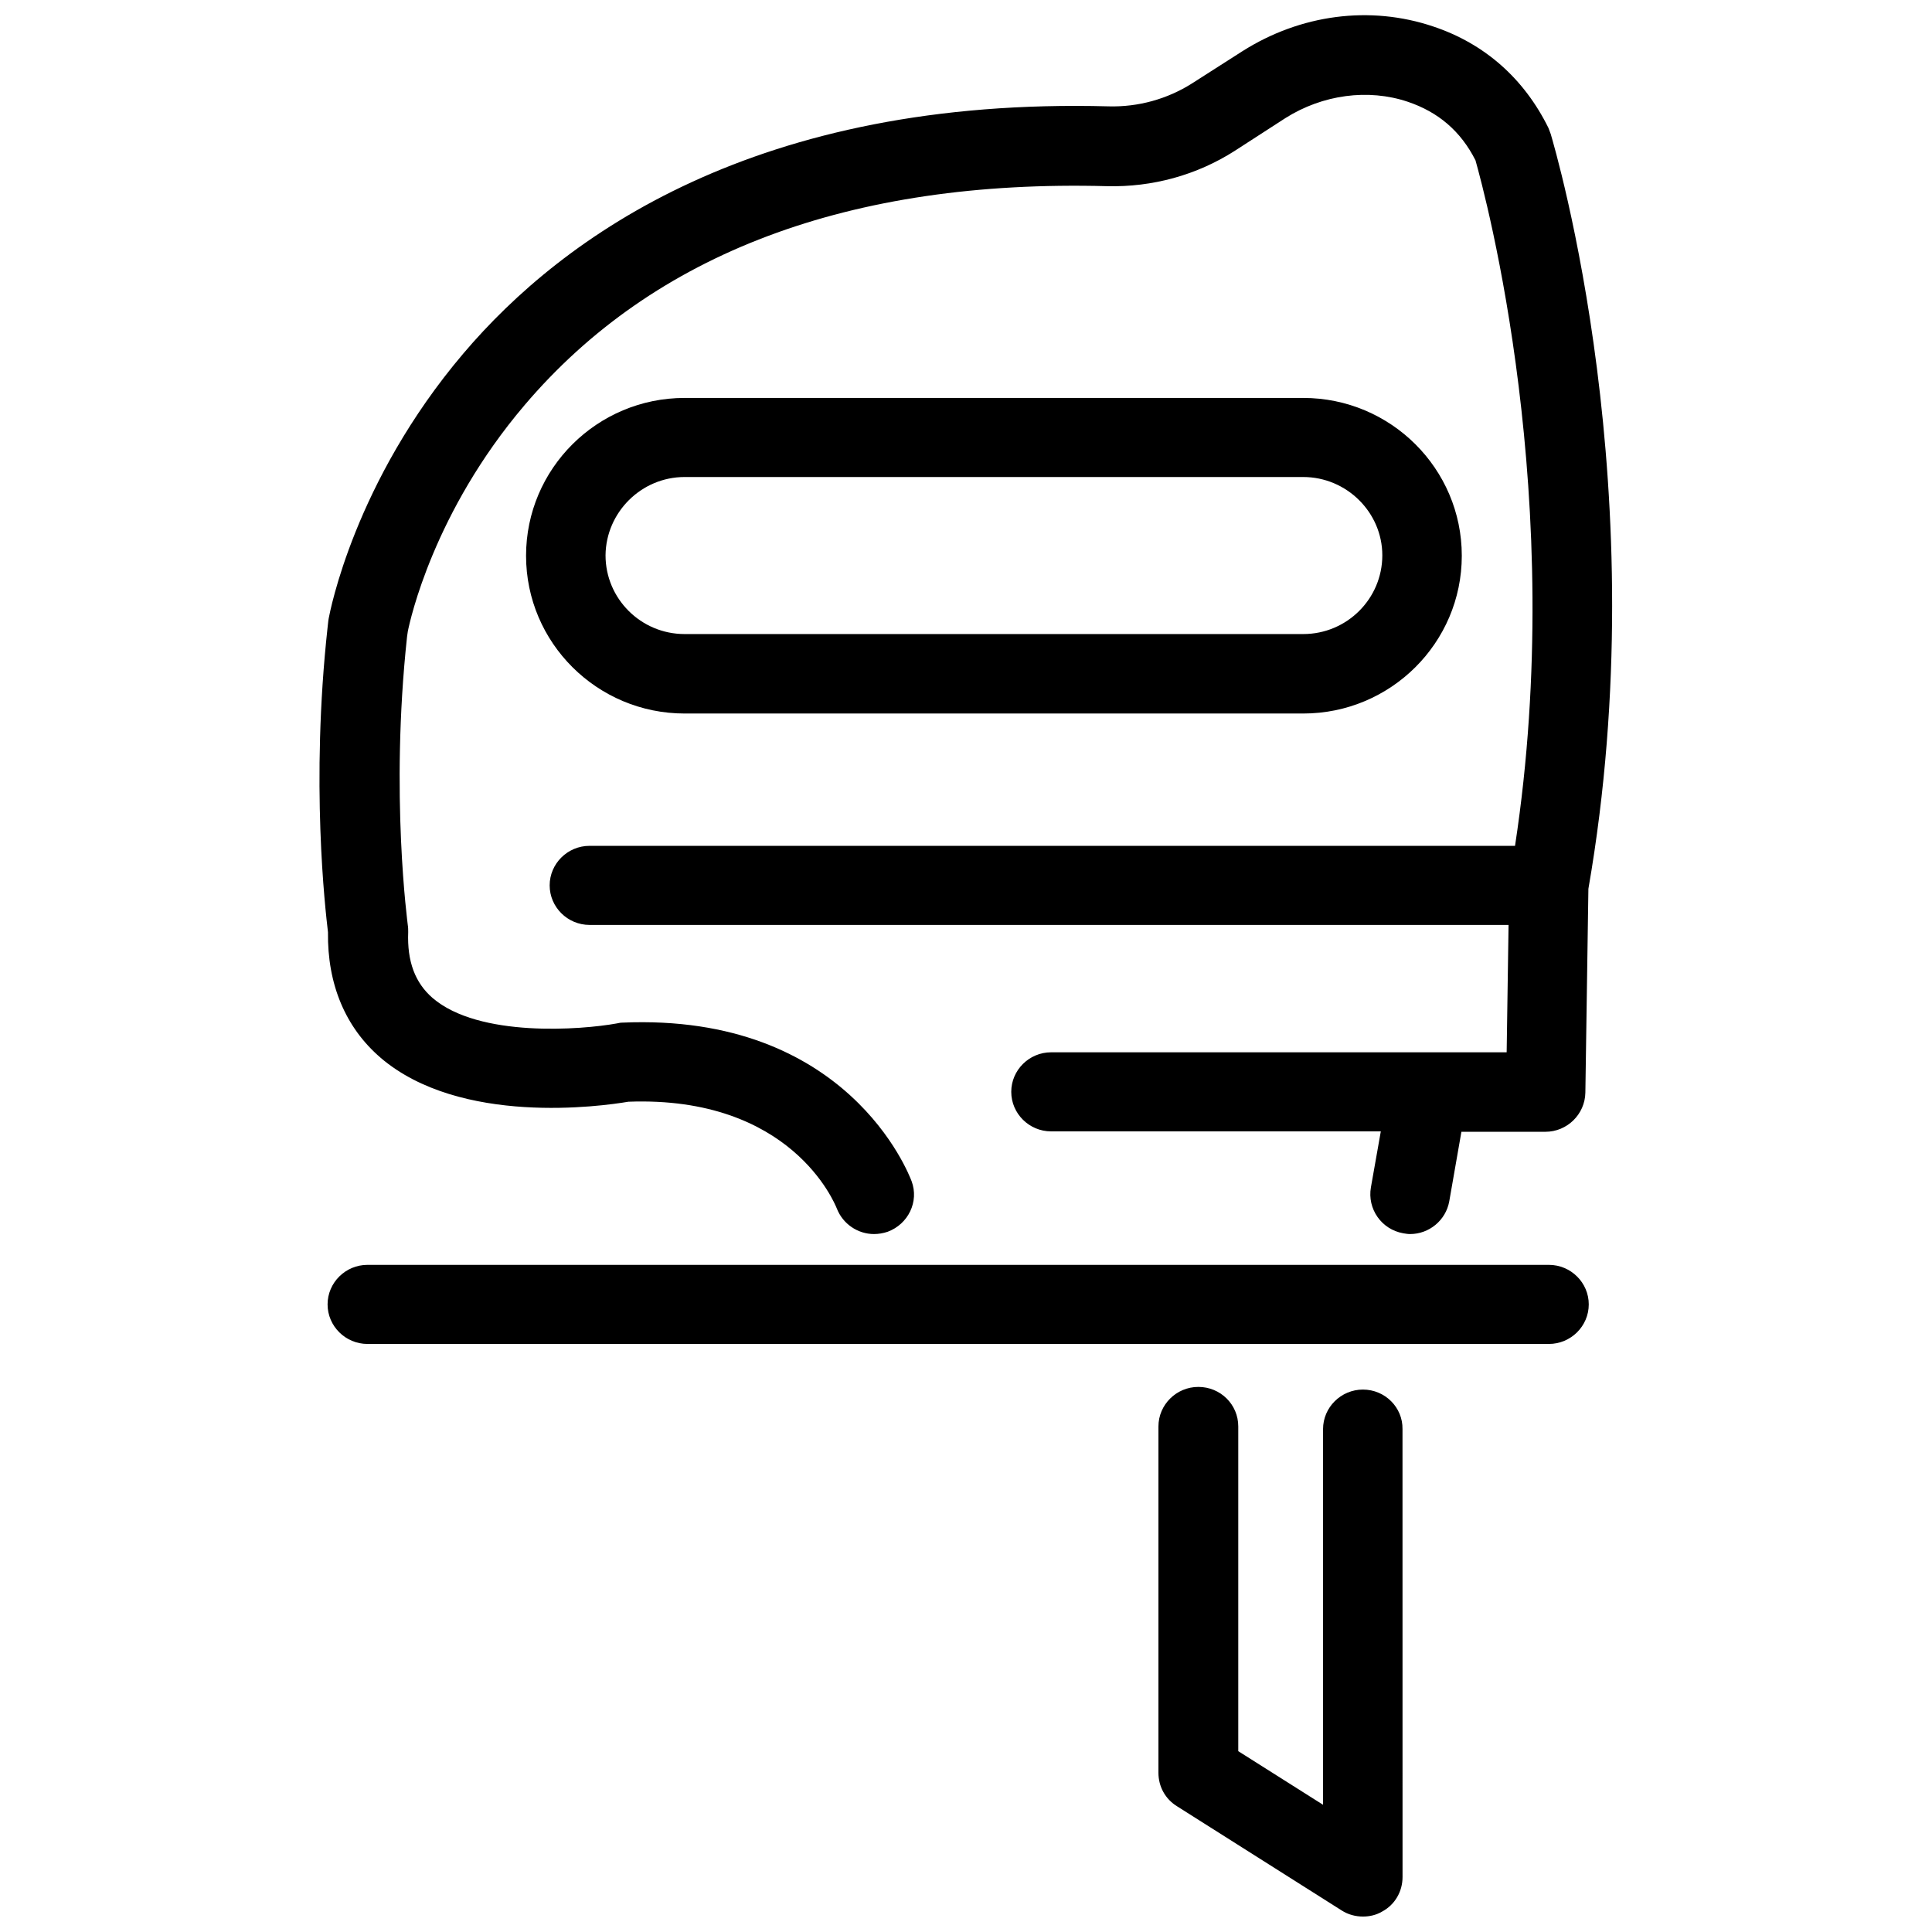
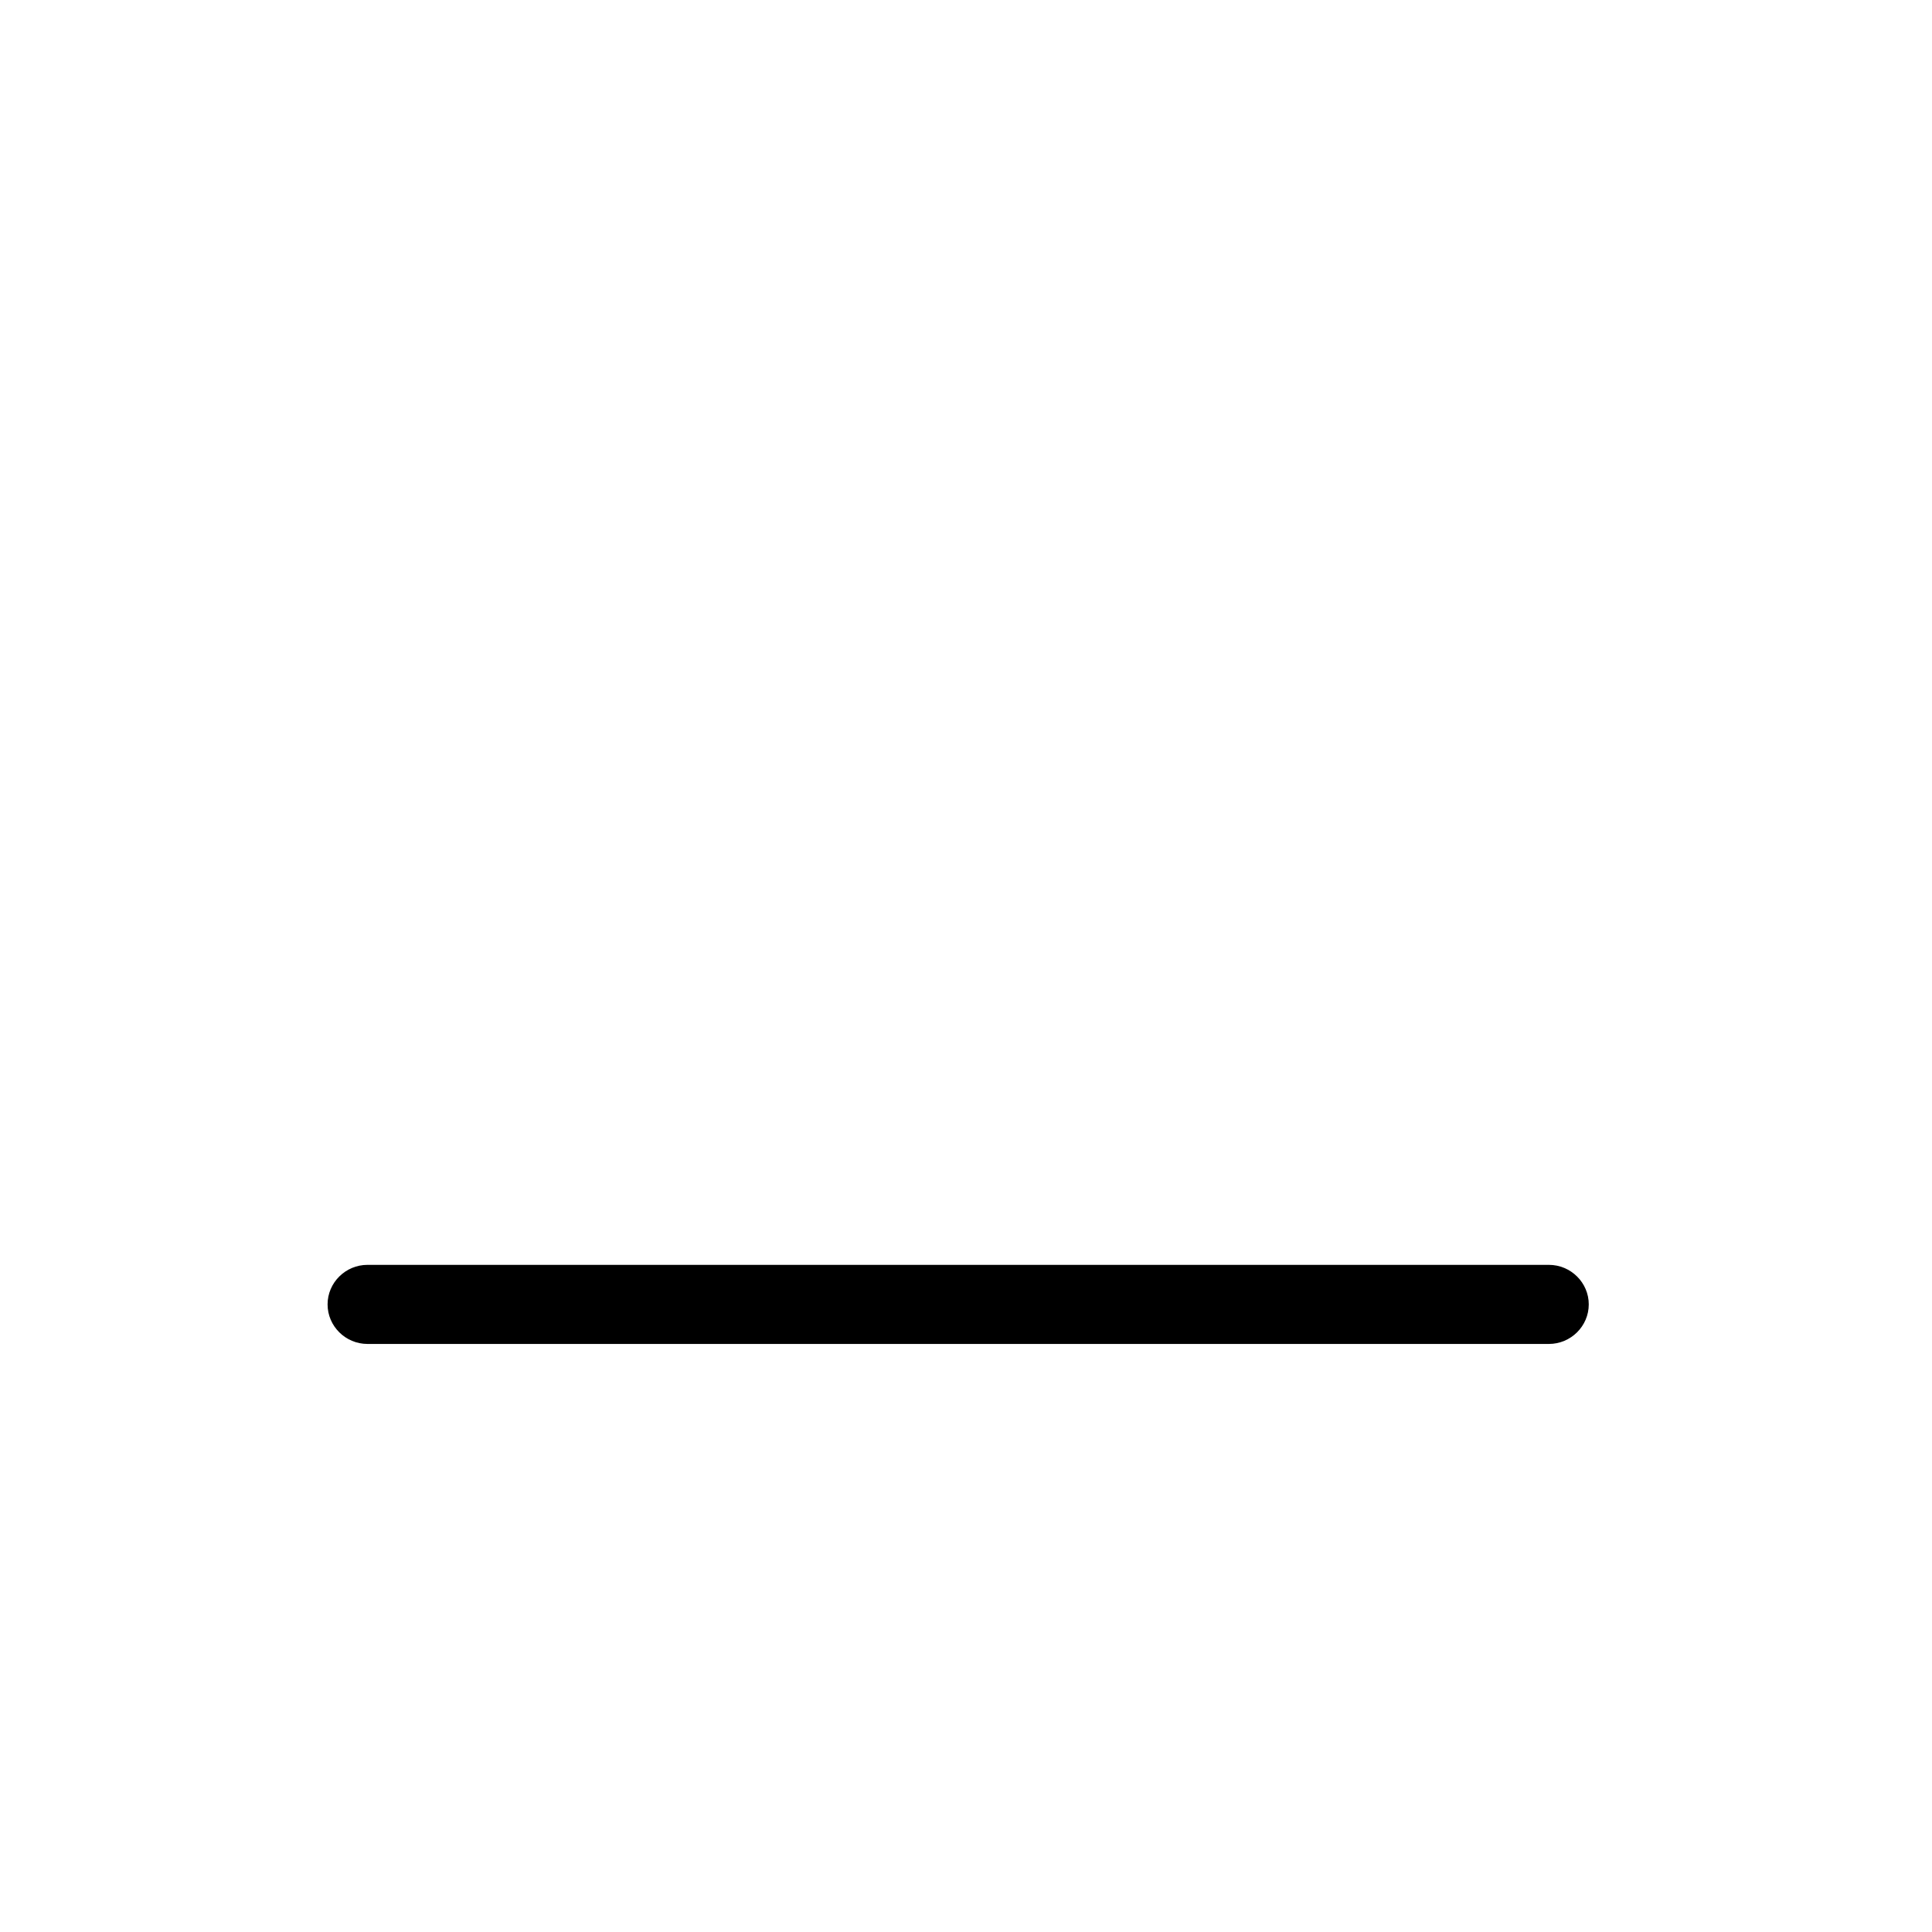
<svg xmlns="http://www.w3.org/2000/svg" width="800px" height="800px" version="1.1" viewBox="144 144 512 512">
  <defs>
    <clipPath id="b">
-       <path d="m228 148.09h344v323.91h-344z" />
-     </clipPath>
+       </clipPath>
    <clipPath id="a">
-       <path d="m450 511h66v140.9h-66z" />
+       <path d="m450 511h66h-66z" />
    </clipPath>
  </defs>
  <g clip-path="url(#b)">
    <path d="m244.82 424.28c21.16 18.137 58.645 12.898 65.695 11.688 43.125-1.613 54.613 26.801 55.219 28.215 1.613 4.231 5.644 6.852 9.875 6.852 1.211 0 2.418-0.203 3.629-0.605 5.441-2.016 8.363-7.961 6.348-13.402-0.707-1.812-16.93-44.637-76.68-42.02-0.504 0-0.906 0.102-1.41 0.203-9.371 1.715-36.578 3.828-48.871-6.75-4.637-4.031-6.75-9.672-6.449-17.434 0-0.605 0-1.211-0.102-1.812 0-0.301-4.734-34.461-0.203-76.477l0.203-1.41c0.605-3.023 6.852-31.641 30.934-59.953 34.258-40.305 86.152-59.852 154.37-58.039 11.992 0.301 23.781-2.922 33.855-9.371l13.402-8.664c9.875-6.246 21.965-7.859 32.445-4.332 8.062 2.719 14.008 7.758 17.938 15.516 2.519 8.969 24.484 89.98 10.48 181.67h-0.605-244.65c-5.844 0-10.578 4.734-10.578 10.48 0 5.742 4.734 10.48 10.578 10.48h243.54l-0.504 33.754h-120.71c-5.844 0-10.578 4.734-10.578 10.48 0 5.742 4.734 10.48 10.578 10.48h87.359l-2.621 14.812c-1.008 5.742 2.82 11.184 8.566 12.191 0.605 0.102 1.211 0.203 1.812 0.203 5.039 0 9.473-3.629 10.379-8.664l3.223-18.438h22.27c5.742 0 10.48-4.637 10.578-10.379l0.805-54.008c18.238-104.89-8.867-196.18-9.977-200.01-0.203-0.504-0.402-1.109-0.605-1.613-6.449-13.098-16.93-22.371-30.531-26.902-16.727-5.644-35.164-3.223-50.582 6.551l-13.402 8.566c-6.551 4.133-14.207 6.246-21.965 6.047-93.305-2.519-144.59 34.258-171.09 65.496-28.918 34.059-35.367 68.617-35.668 70.129 0 0.203-0.102 0.402-0.102 0.605l-0.203 1.812c-4.535 41.312-0.605 74.766 0.102 80.812-0.195 13.793 4.641 25.277 13.91 33.238z" />
  </g>
-   <path d="m325.43 333.09h163.94c23.176 0 42.02-18.742 42.02-41.816 0-23.074-18.844-41.816-42.02-41.816h-163.94c-23.176 0-42.02 18.742-42.02 41.816 0.004 23.074 18.844 41.816 42.02 41.816zm0-62.676h163.94c11.488 0 20.957 9.371 20.957 20.758 0 11.488-9.371 20.859-20.957 20.859h-163.94c-11.586 0-20.957-9.371-20.957-20.859 0.102-11.387 9.473-20.758 20.957-20.758z" />
  <g clip-path="url(#a)">
    <path d="m505.2 512.25c-5.844 0-10.578 4.734-10.578 10.48v99.555l-22.469-14.207v-86.051c0-5.844-4.734-10.48-10.578-10.48s-10.578 4.734-10.578 10.48v91.793c0 3.629 1.812 6.953 4.938 8.867l43.629 27.609c1.715 1.109 3.727 1.613 5.644 1.613 1.715 0 3.527-0.402 5.039-1.309 3.426-1.812 5.441-5.34 5.441-9.168l-0.012-118.7c0.102-5.742-4.633-10.48-10.477-10.48z" />
  </g>
  <path d="m554.46 479.2h-313.07c-5.844 0-10.578 4.734-10.578 10.48 0 5.742 4.734 10.48 10.578 10.48h313.07c5.844 0 10.578-4.734 10.578-10.48 0.004-5.746-4.731-10.48-10.578-10.48z" />
</svg>